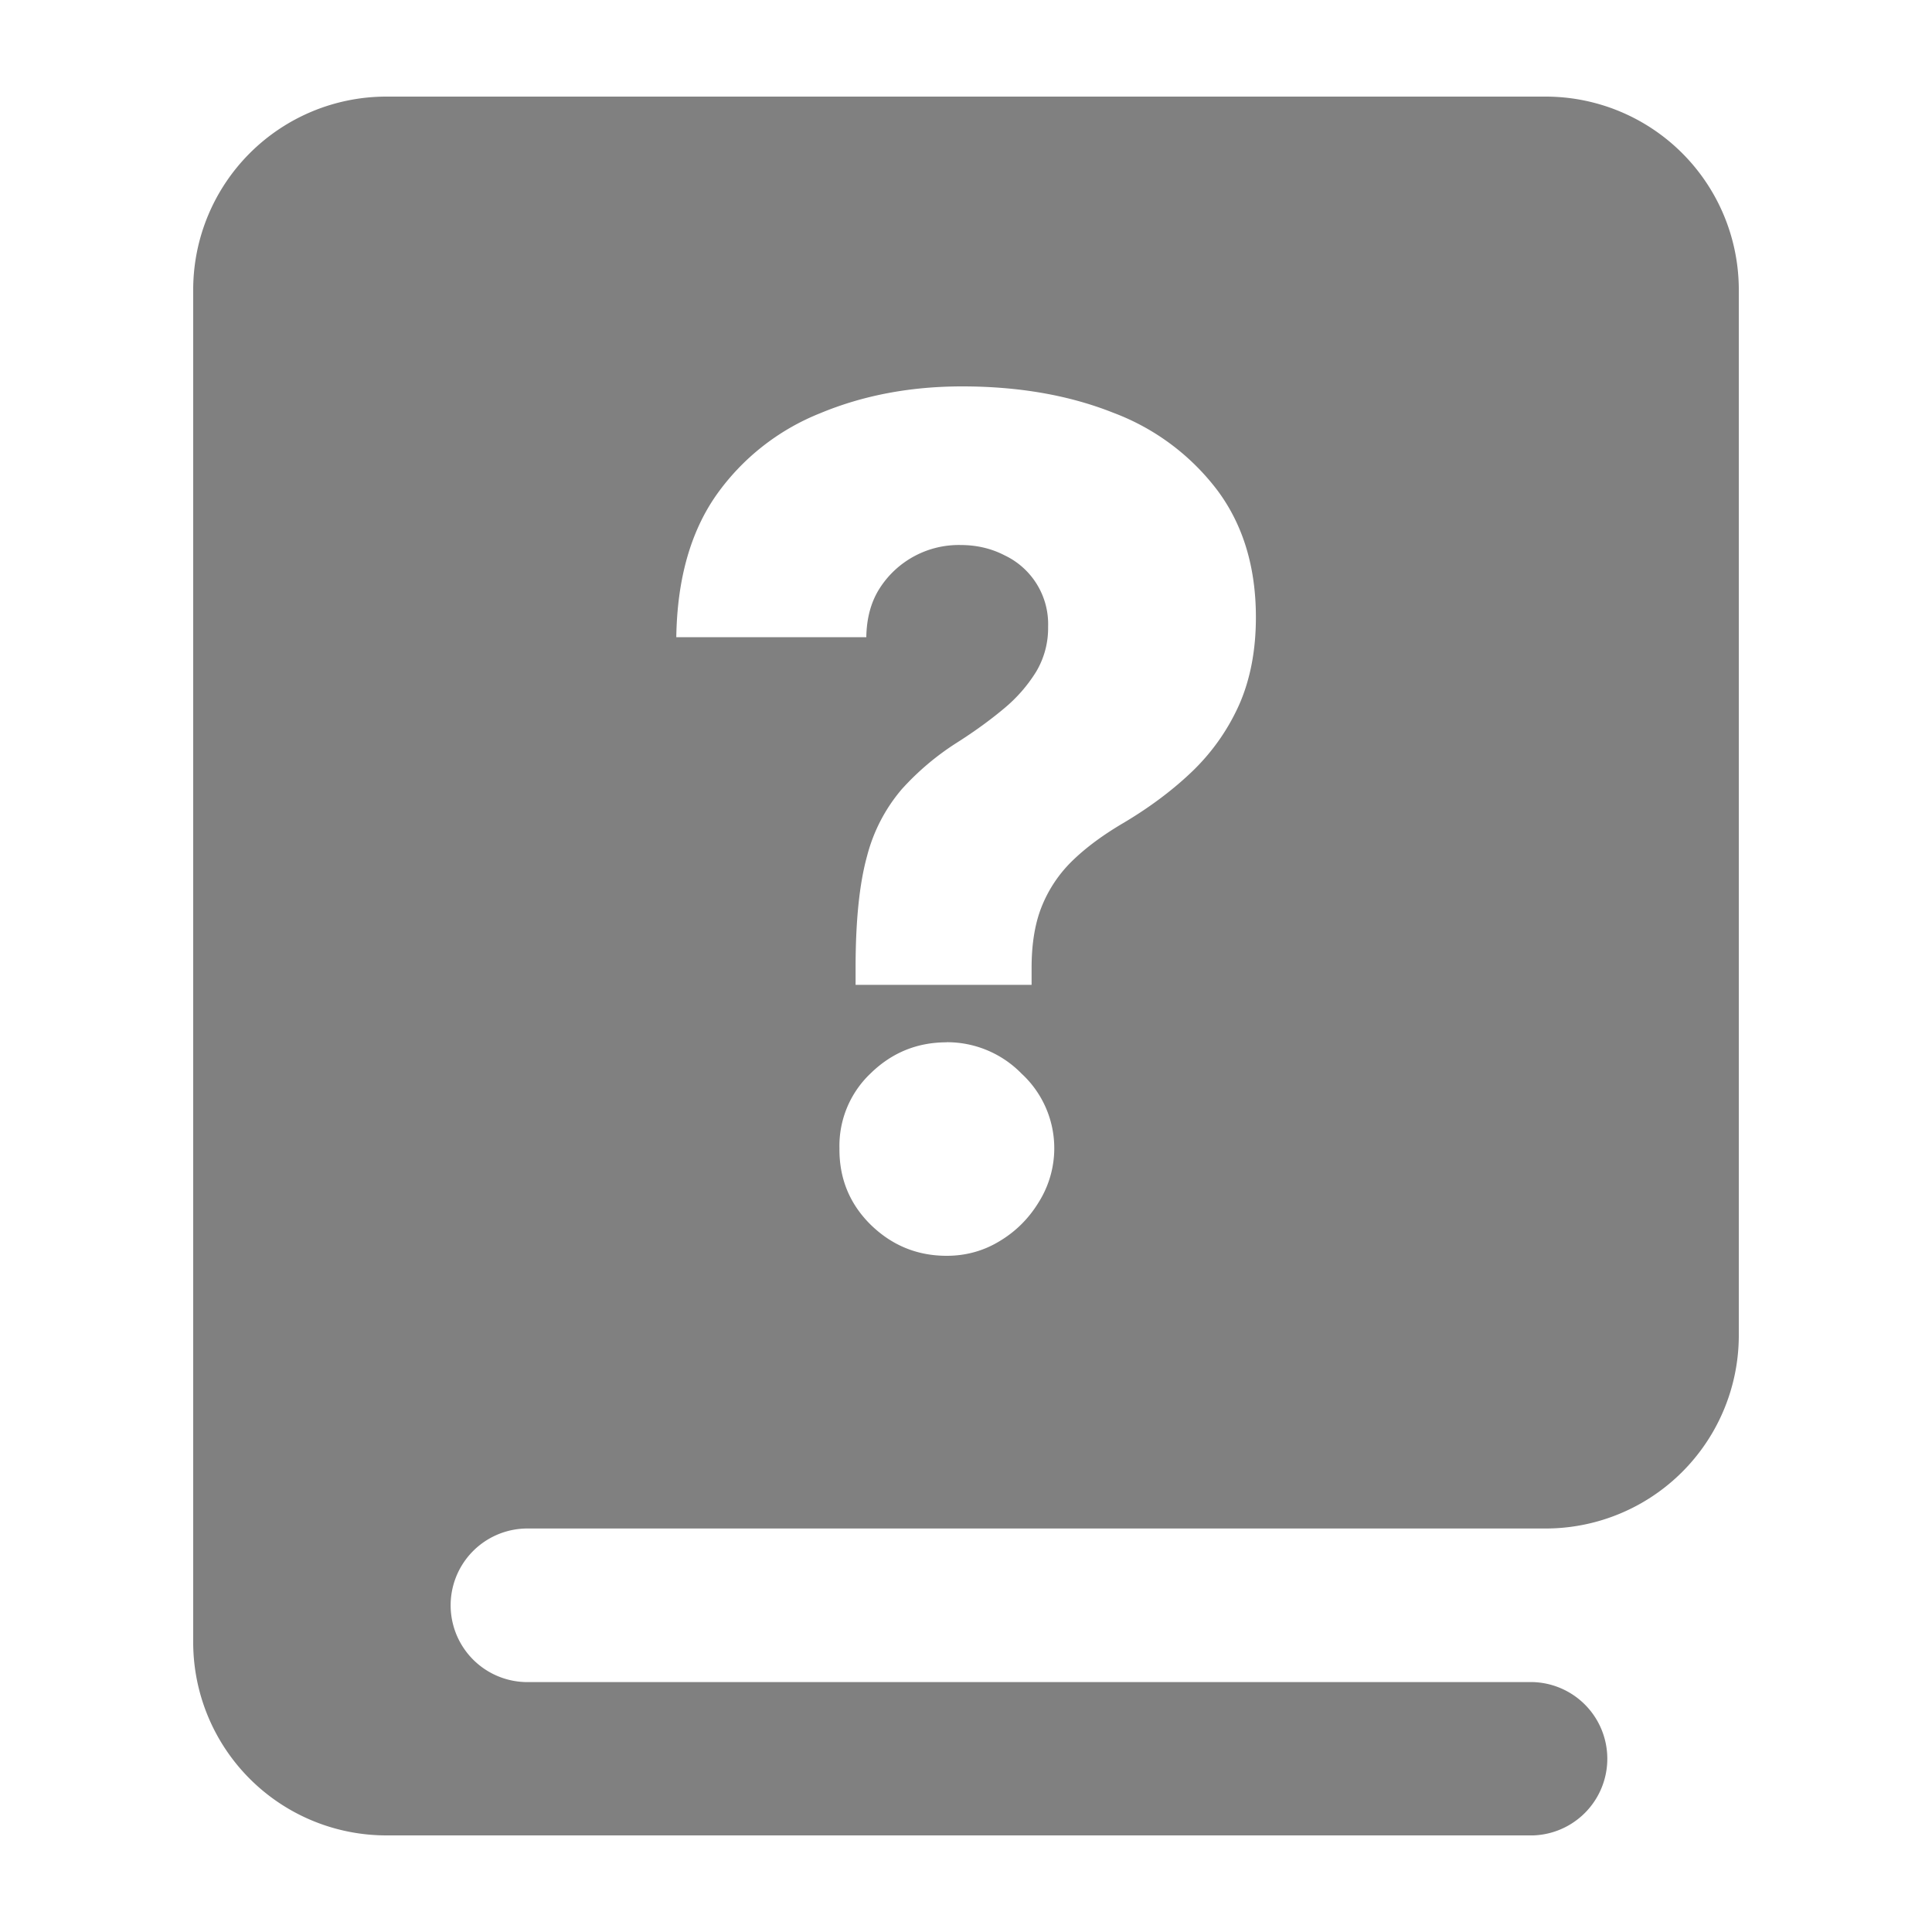
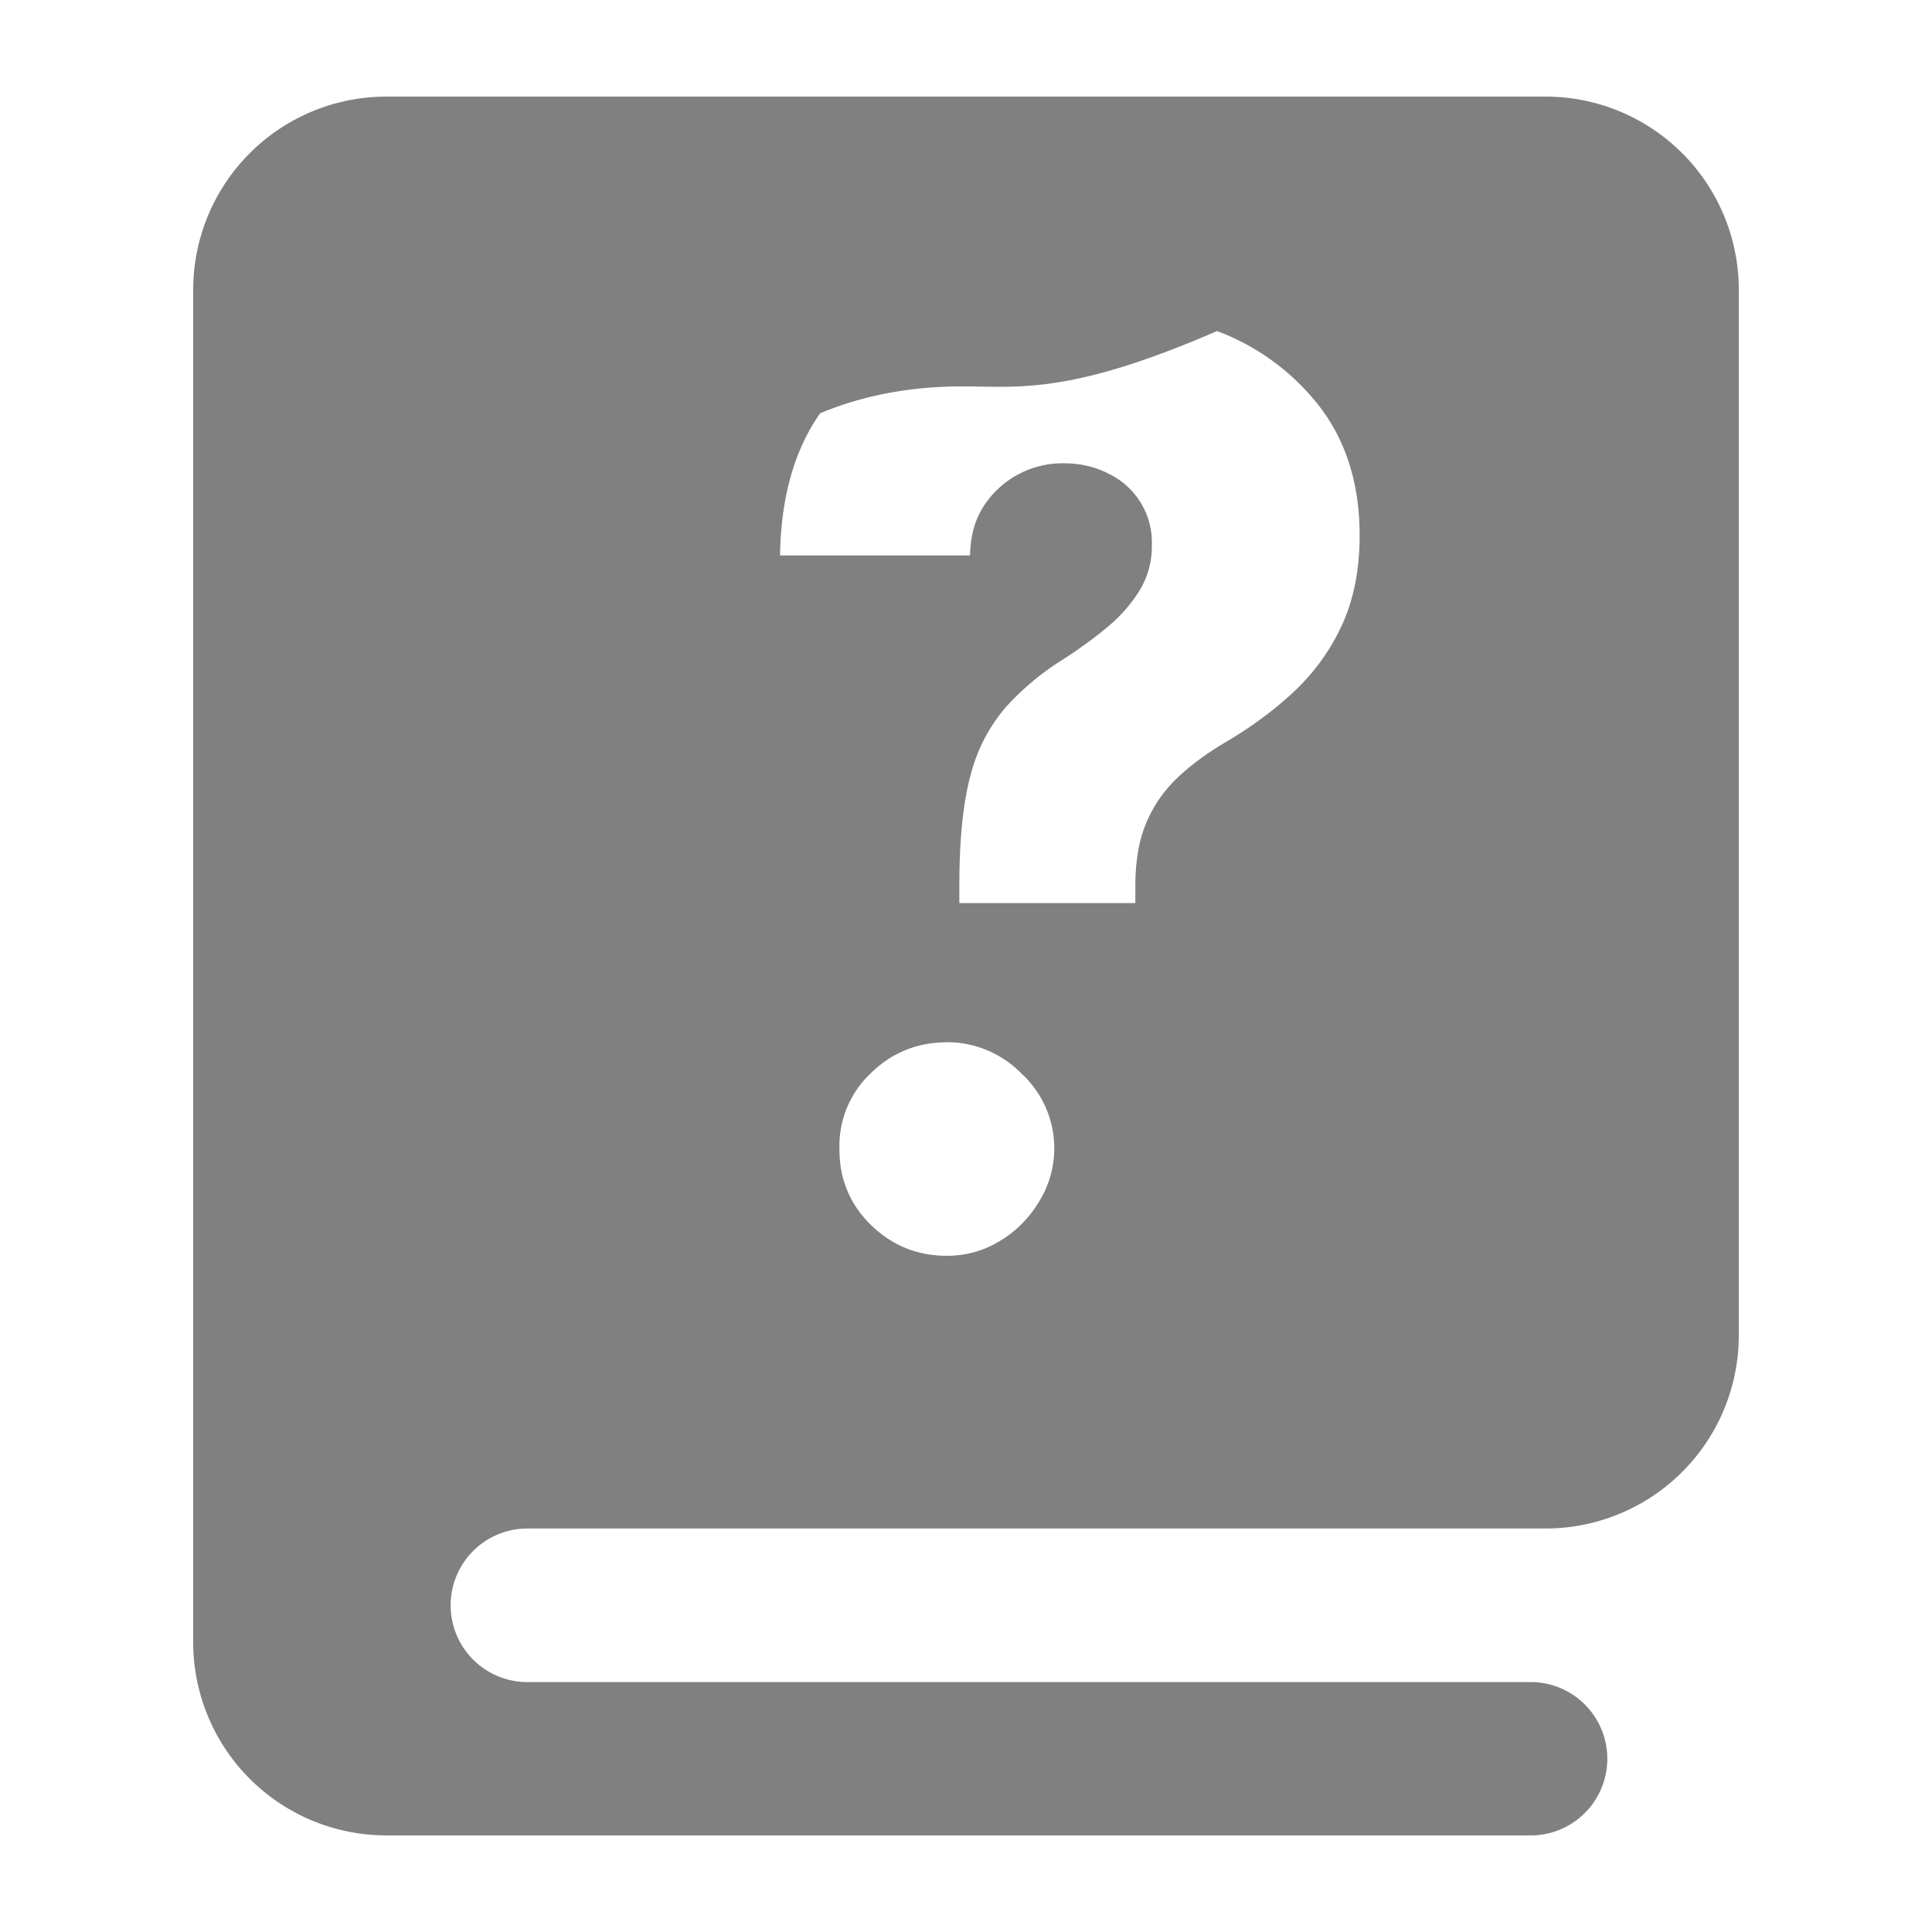
<svg xmlns="http://www.w3.org/2000/svg" width="20" height="20" fill="none">
-   <path d="M16 1a2 2 0 0 1 2 2v10.823a2 2 0 0 1-2 2H5.46a.795.795 0 0 0 0 1.59h10.413a.794.794 0 0 1 0 1.587H4a2 2 0 0 1-2-2V3a2 2 0 0 1 2-2h12zm-6.2 9.79c-.307 0-.57.108-.79.324a1.033 1.033 0 0 0-.32.775c-.003.307.103.57.32.786.22.216.483.325.79.325.197 0 .38-.05.545-.15.168-.1.303-.234.406-.402a1.05 1.05 0 0 0-.176-1.334 1.077 1.077 0 0 0-.774-.325zM9.96 4c-.536 0-1.026.093-1.47.278a2.406 2.406 0 0 0-1.074.846c-.268.382-.406.873-.415 1.472h1.967c.003-.2.05-.37.141-.51a.972.972 0 0 1 .834-.444c.168 0 .32.036.457.107a.788.788 0 0 1 .45.74.882.882 0 0 1-.124.465 1.561 1.561 0 0 1-.338.385c-.14.117-.3.233-.479.347a2.763 2.763 0 0 0-.573.483 1.73 1.73 0 0 0-.36.692c-.08.288-.119.674-.119 1.159v.175h1.822v-.175c0-.254.036-.467.107-.641a1.37 1.37 0 0 1 .317-.47c.142-.138.32-.269.534-.394.273-.163.511-.342.714-.538.205-.2.365-.43.48-.689.113-.26.17-.56.17-.898 0-.516-.131-.952-.394-1.308a2.412 2.412 0 0 0-1.082-.809C11.068 4.091 10.546 4 9.96 4z" fill="gray" />
+   <path d="M16 1a2 2 0 0 1 2 2v10.823a2 2 0 0 1-2 2H5.46a.795.795 0 0 0 0 1.59h10.413a.794.794 0 0 1 0 1.587H4a2 2 0 0 1-2-2V3a2 2 0 0 1 2-2h12zm-6.2 9.79c-.307 0-.57.108-.79.324a1.033 1.033 0 0 0-.32.775c-.003.307.103.57.32.786.22.216.483.325.79.325.197 0 .38-.05.545-.15.168-.1.303-.234.406-.402a1.05 1.05 0 0 0-.176-1.334 1.077 1.077 0 0 0-.774-.325zM9.96 4c-.536 0-1.026.093-1.47.278c-.268.382-.406.873-.415 1.472h1.967c.003-.2.05-.37.141-.51a.972.972 0 0 1 .834-.444c.168 0 .32.036.457.107a.788.788 0 0 1 .45.74.882.882 0 0 1-.124.465 1.561 1.561 0 0 1-.338.385c-.14.117-.3.233-.479.347a2.763 2.763 0 0 0-.573.483 1.73 1.73 0 0 0-.36.692c-.08.288-.119.674-.119 1.159v.175h1.822v-.175c0-.254.036-.467.107-.641a1.37 1.37 0 0 1 .317-.47c.142-.138.32-.269.534-.394.273-.163.511-.342.714-.538.205-.2.365-.43.48-.689.113-.26.17-.56.17-.898 0-.516-.131-.952-.394-1.308a2.412 2.412 0 0 0-1.082-.809C11.068 4.091 10.546 4 9.96 4z" fill="gray" />
</svg>